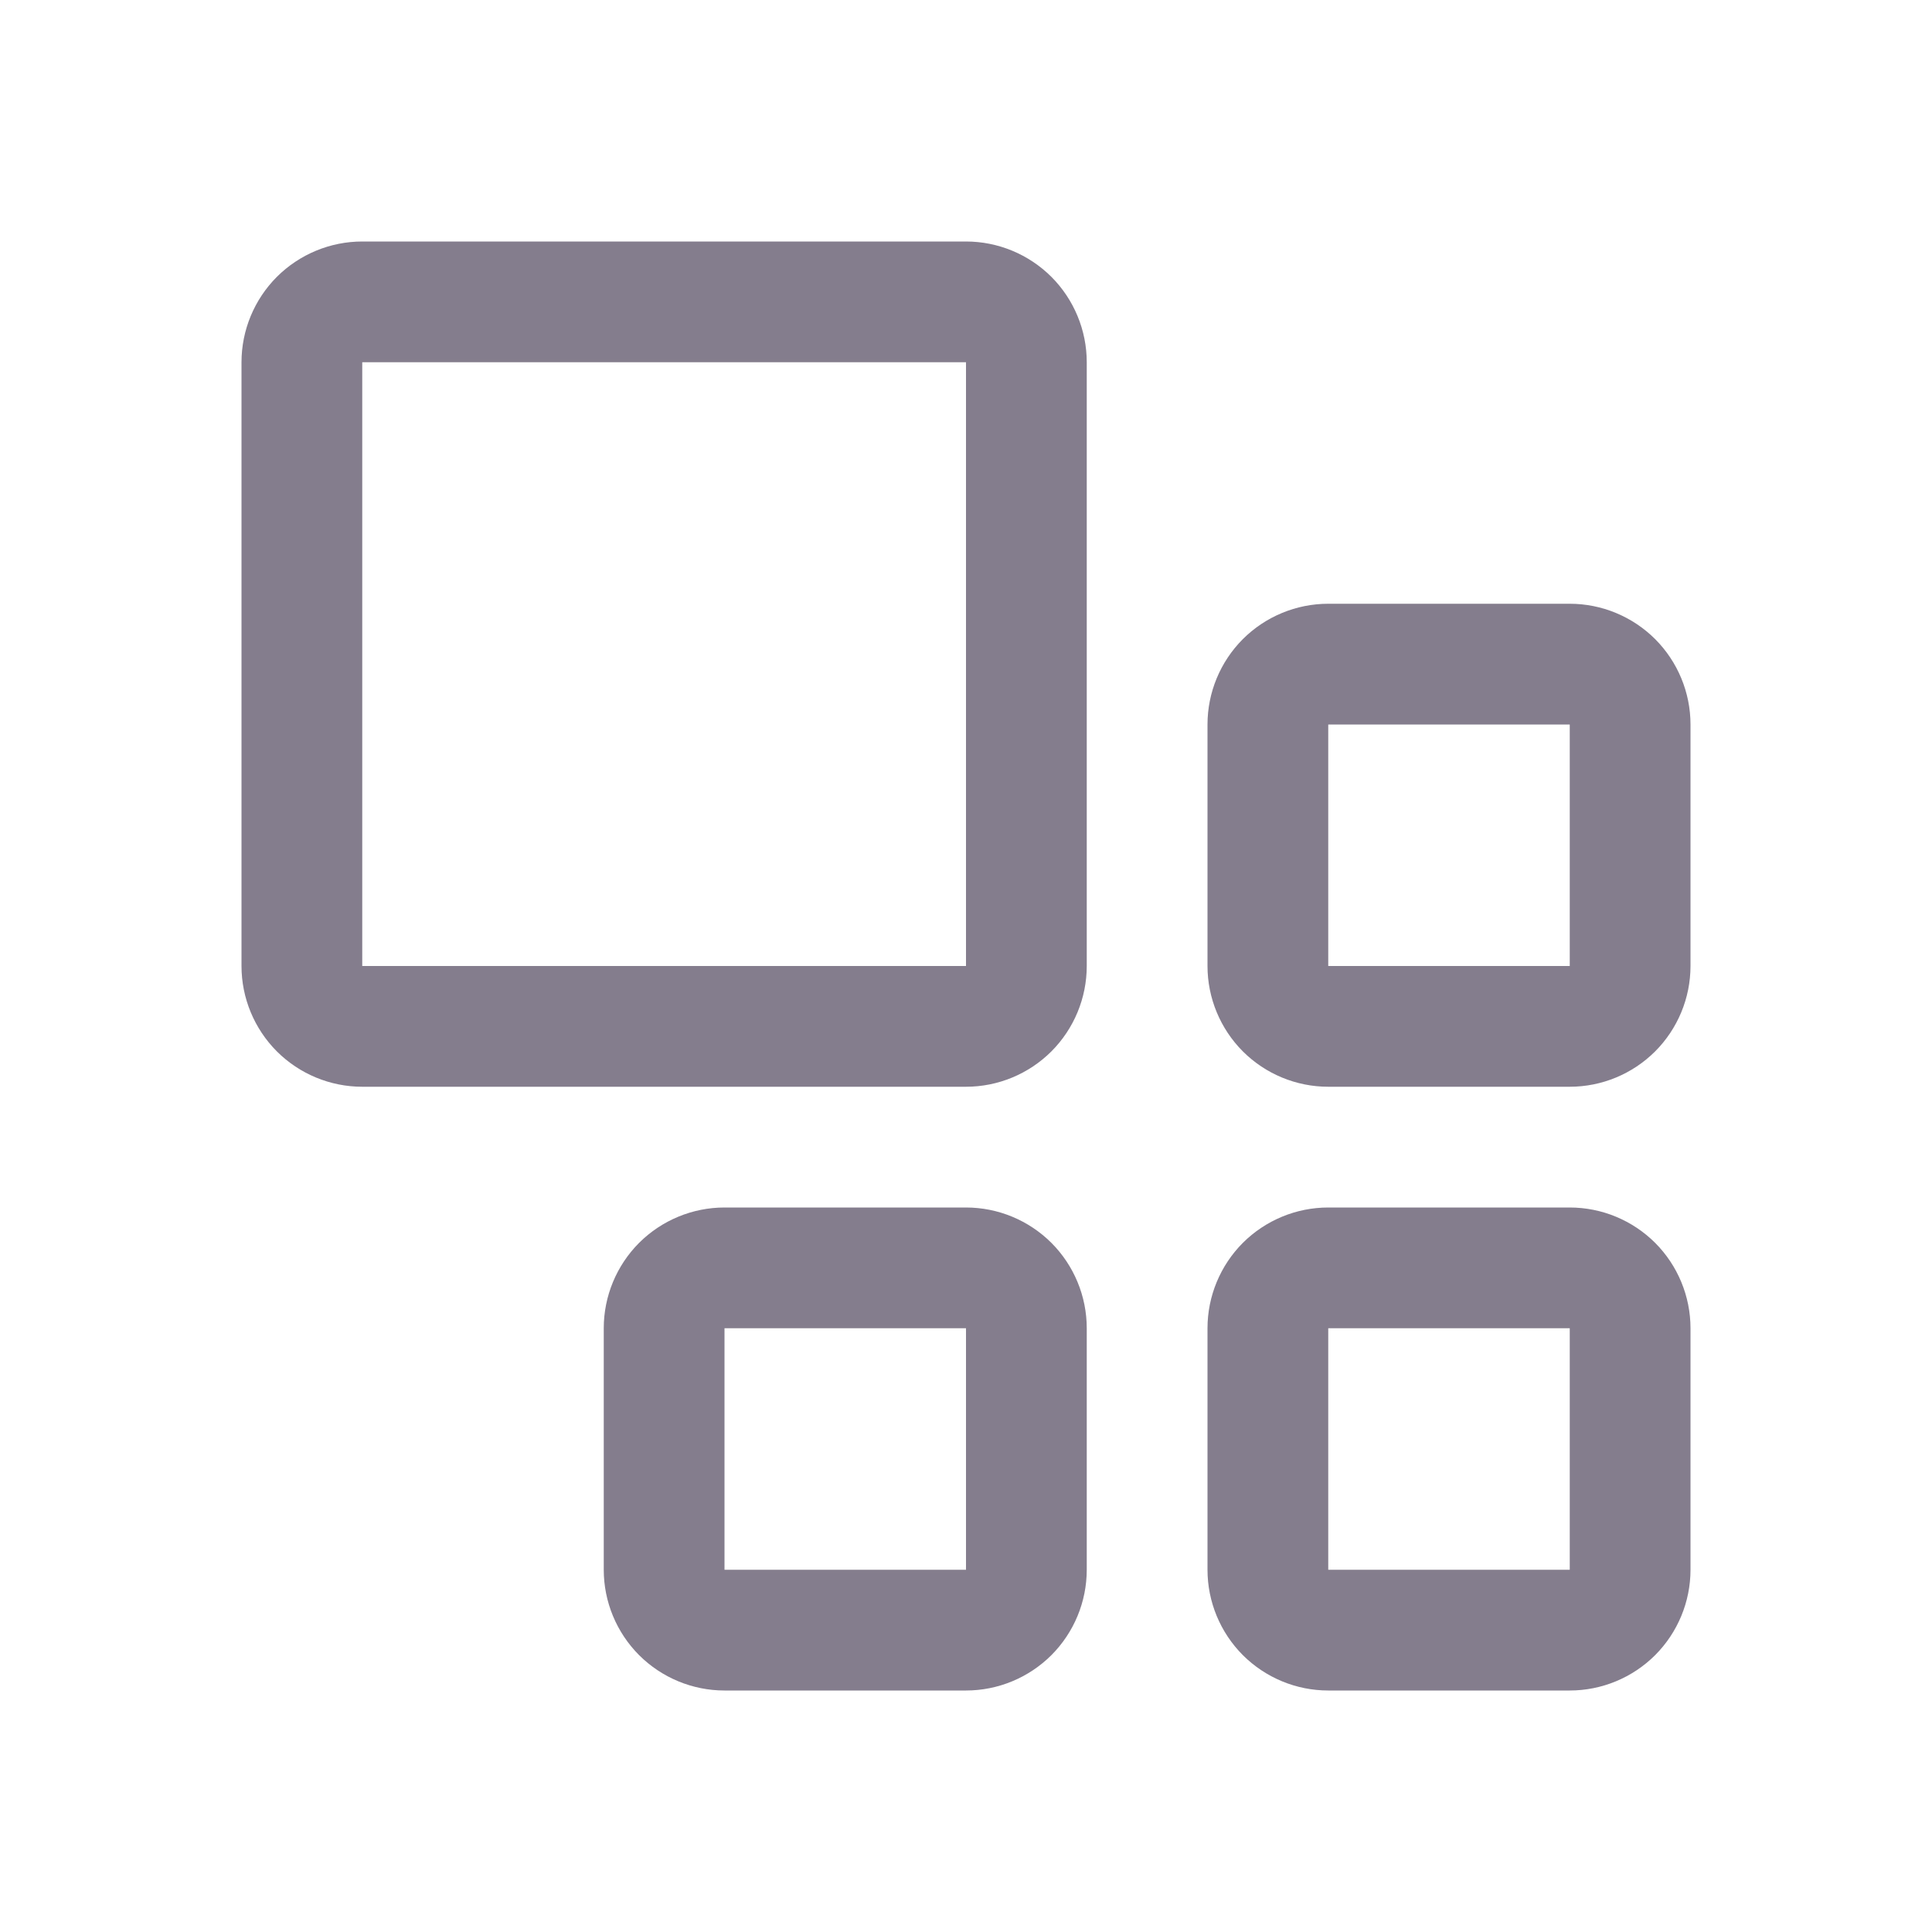
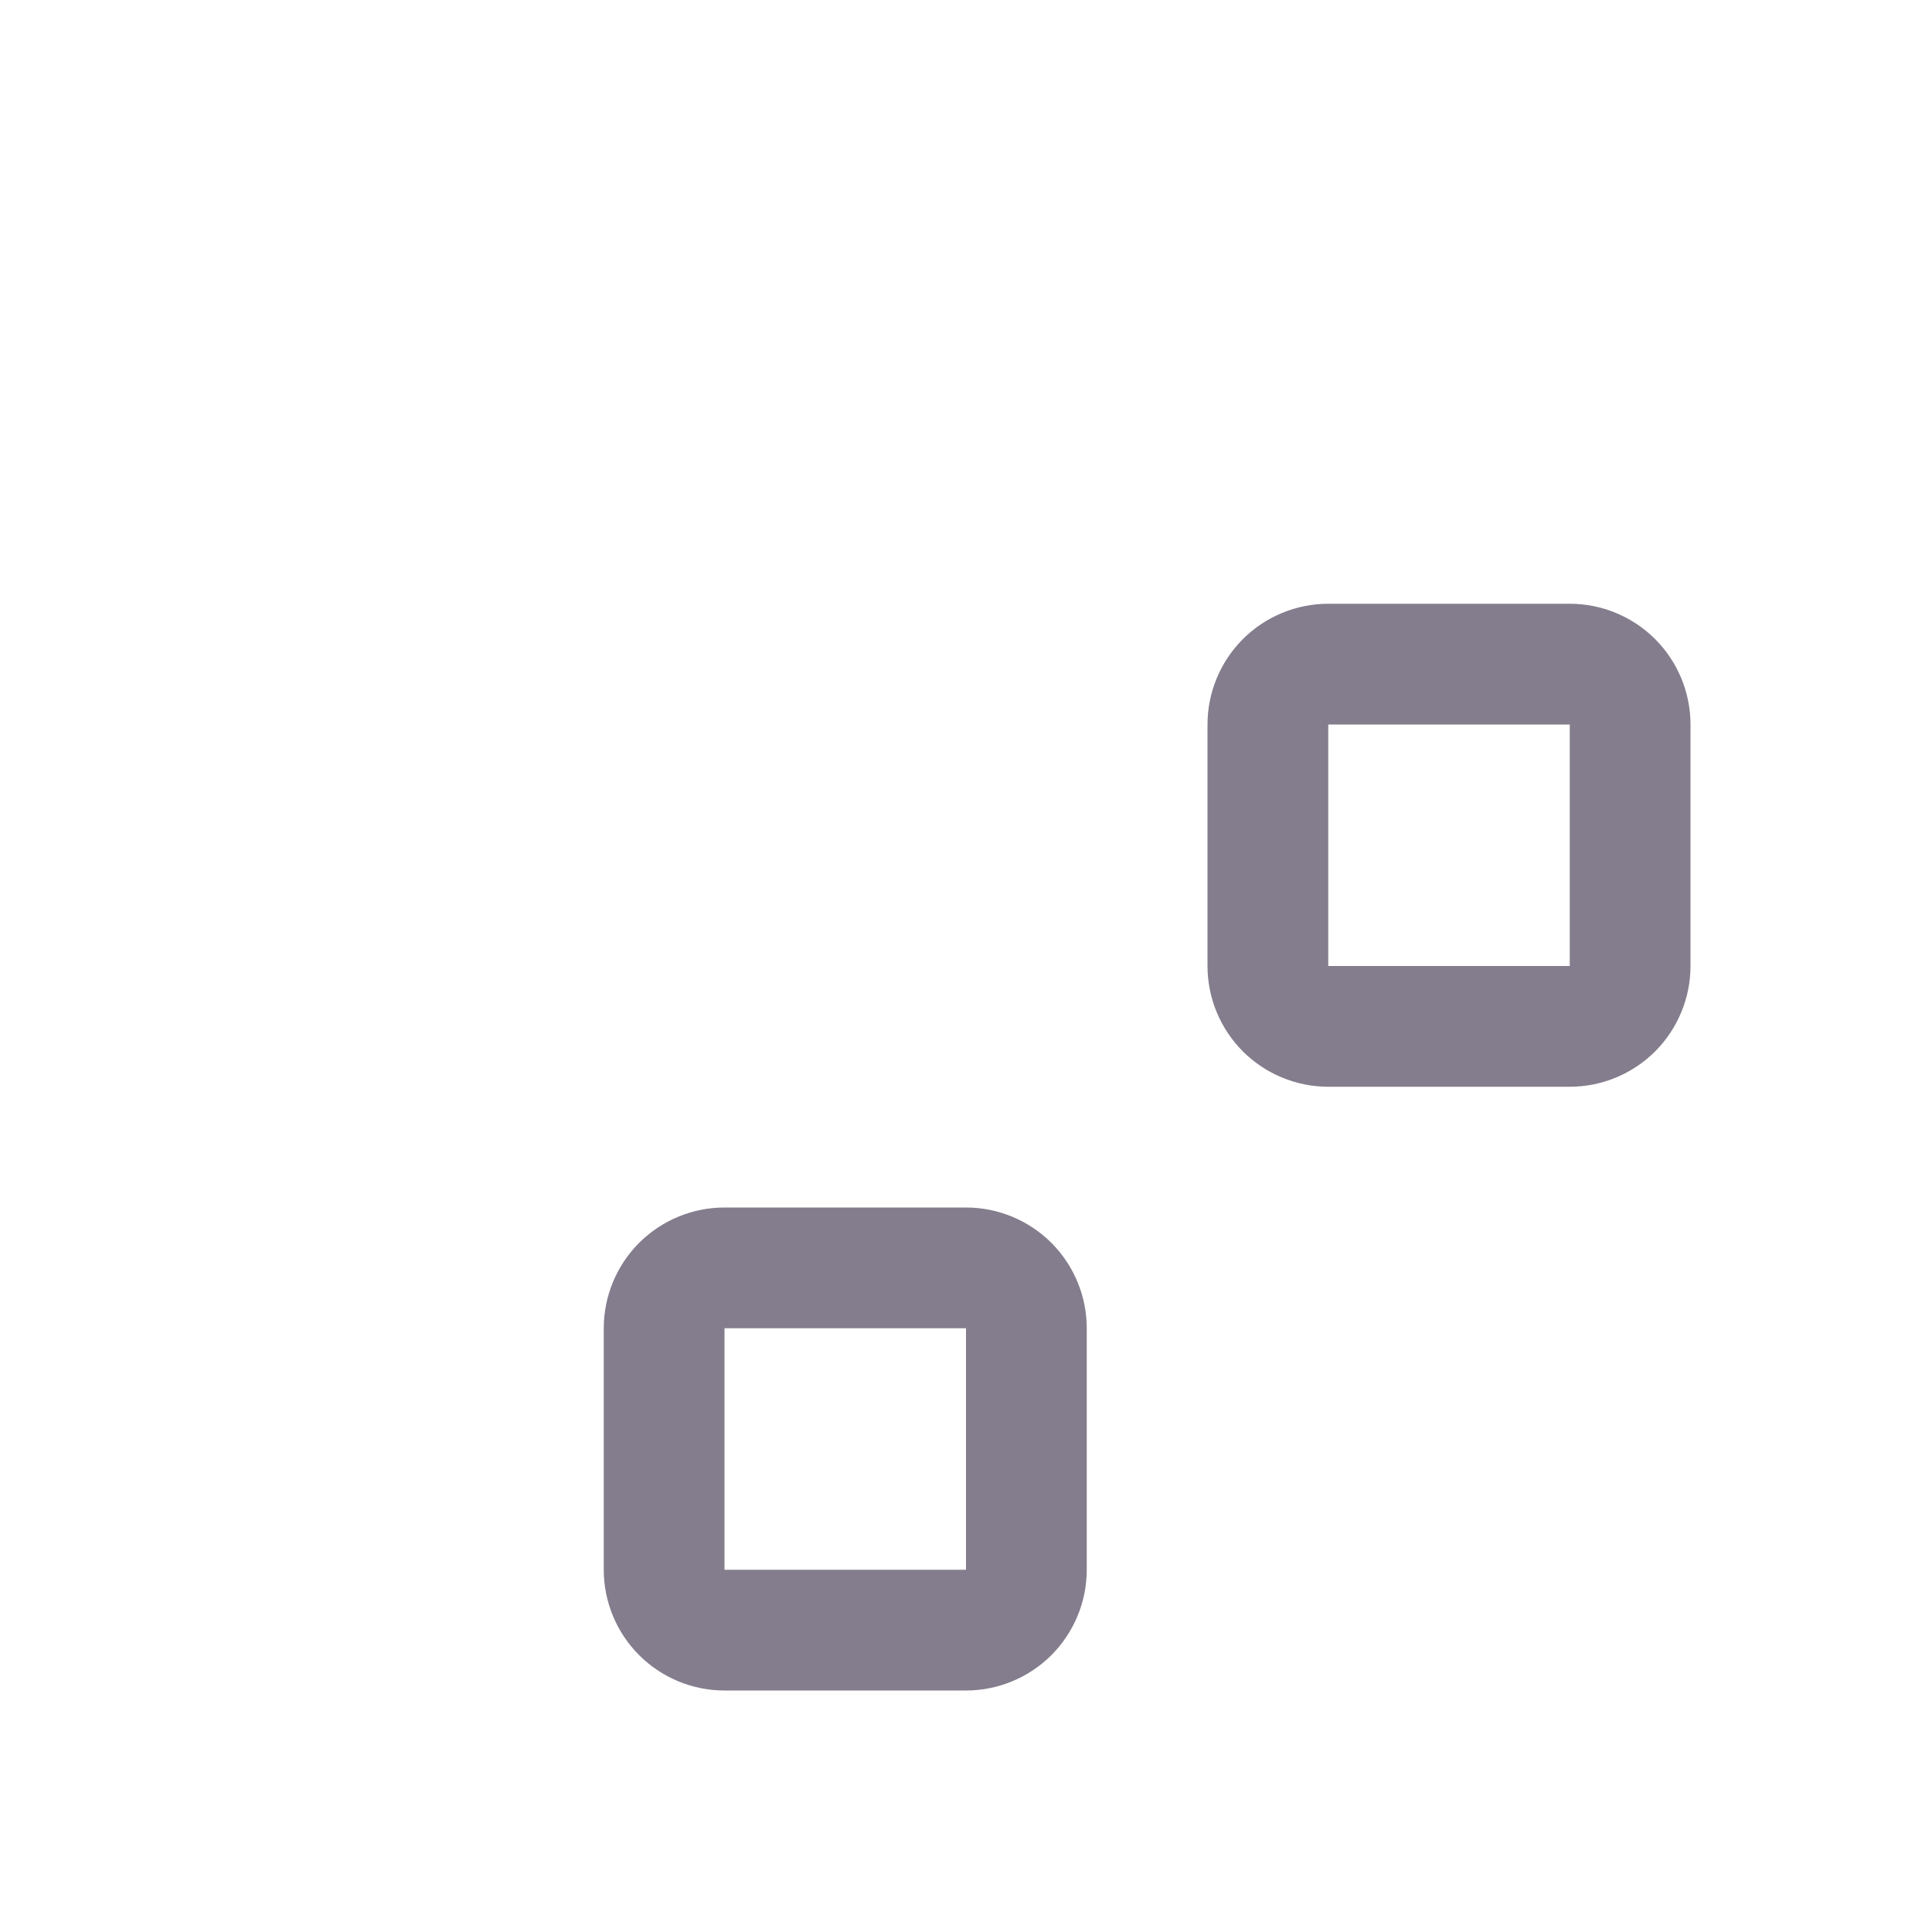
<svg xmlns="http://www.w3.org/2000/svg" width="30" height="30" viewBox="0 0 30 30" fill="none">
-   <path d="M15 16.875H5.625C5.128 16.875 4.651 16.677 4.299 16.326C3.948 15.974 3.75 15.497 3.75 15V5.625C3.75 5.128 3.948 4.651 4.299 4.299C4.651 3.948 5.128 3.75 5.625 3.75H15C15.497 3.75 15.974 3.948 16.326 4.299C16.677 4.651 16.875 5.128 16.875 5.625V15C16.875 15.497 16.677 15.974 16.326 16.326C15.974 16.677 15.497 16.875 15 16.875ZM5.625 5.625V15H15V5.625H5.625Z" fill="#847D8D" />
  <path d="M24.375 11.25V15H20.625V11.25H24.375ZM24.375 9.375H20.625C20.128 9.375 19.651 9.573 19.299 9.924C18.948 10.276 18.75 10.753 18.75 11.25V15C18.75 15.497 18.948 15.974 19.299 16.326C19.651 16.677 20.128 16.875 20.625 16.875H24.375C24.872 16.875 25.349 16.677 25.701 16.326C26.052 15.974 26.25 15.497 26.25 15V11.25C26.25 10.753 26.052 10.276 25.701 9.924C25.349 9.573 24.872 9.375 24.375 9.375Z" fill="#847D8D" />
-   <path d="M24.375 20.625V24.375H20.625V20.625H24.375ZM24.375 18.75H20.625C20.128 18.75 19.651 18.948 19.299 19.299C18.948 19.651 18.75 20.128 18.75 20.625V24.375C18.75 24.872 18.948 25.349 19.299 25.701C19.651 26.052 20.128 26.25 20.625 26.25H24.375C24.872 26.25 25.349 26.052 25.701 25.701C26.052 25.349 26.25 24.872 26.25 24.375V20.625C26.25 20.128 26.052 19.651 25.701 19.299C25.349 18.948 24.872 18.75 24.375 18.75Z" fill="#847D8D" />
  <path d="M15 20.625V24.375H11.25V20.625H15ZM15 18.75H11.25C10.753 18.75 10.276 18.948 9.924 19.299C9.573 19.651 9.375 20.128 9.375 20.625V24.375C9.375 24.872 9.573 25.349 9.924 25.701C10.276 26.052 10.753 26.25 11.25 26.25H15C15.497 26.25 15.974 26.052 16.326 25.701C16.677 25.349 16.875 24.872 16.875 24.375V20.625C16.875 20.128 16.677 19.651 16.326 19.299C15.974 18.948 15.497 18.75 15 18.75Z" fill="#847D8D" />
</svg>